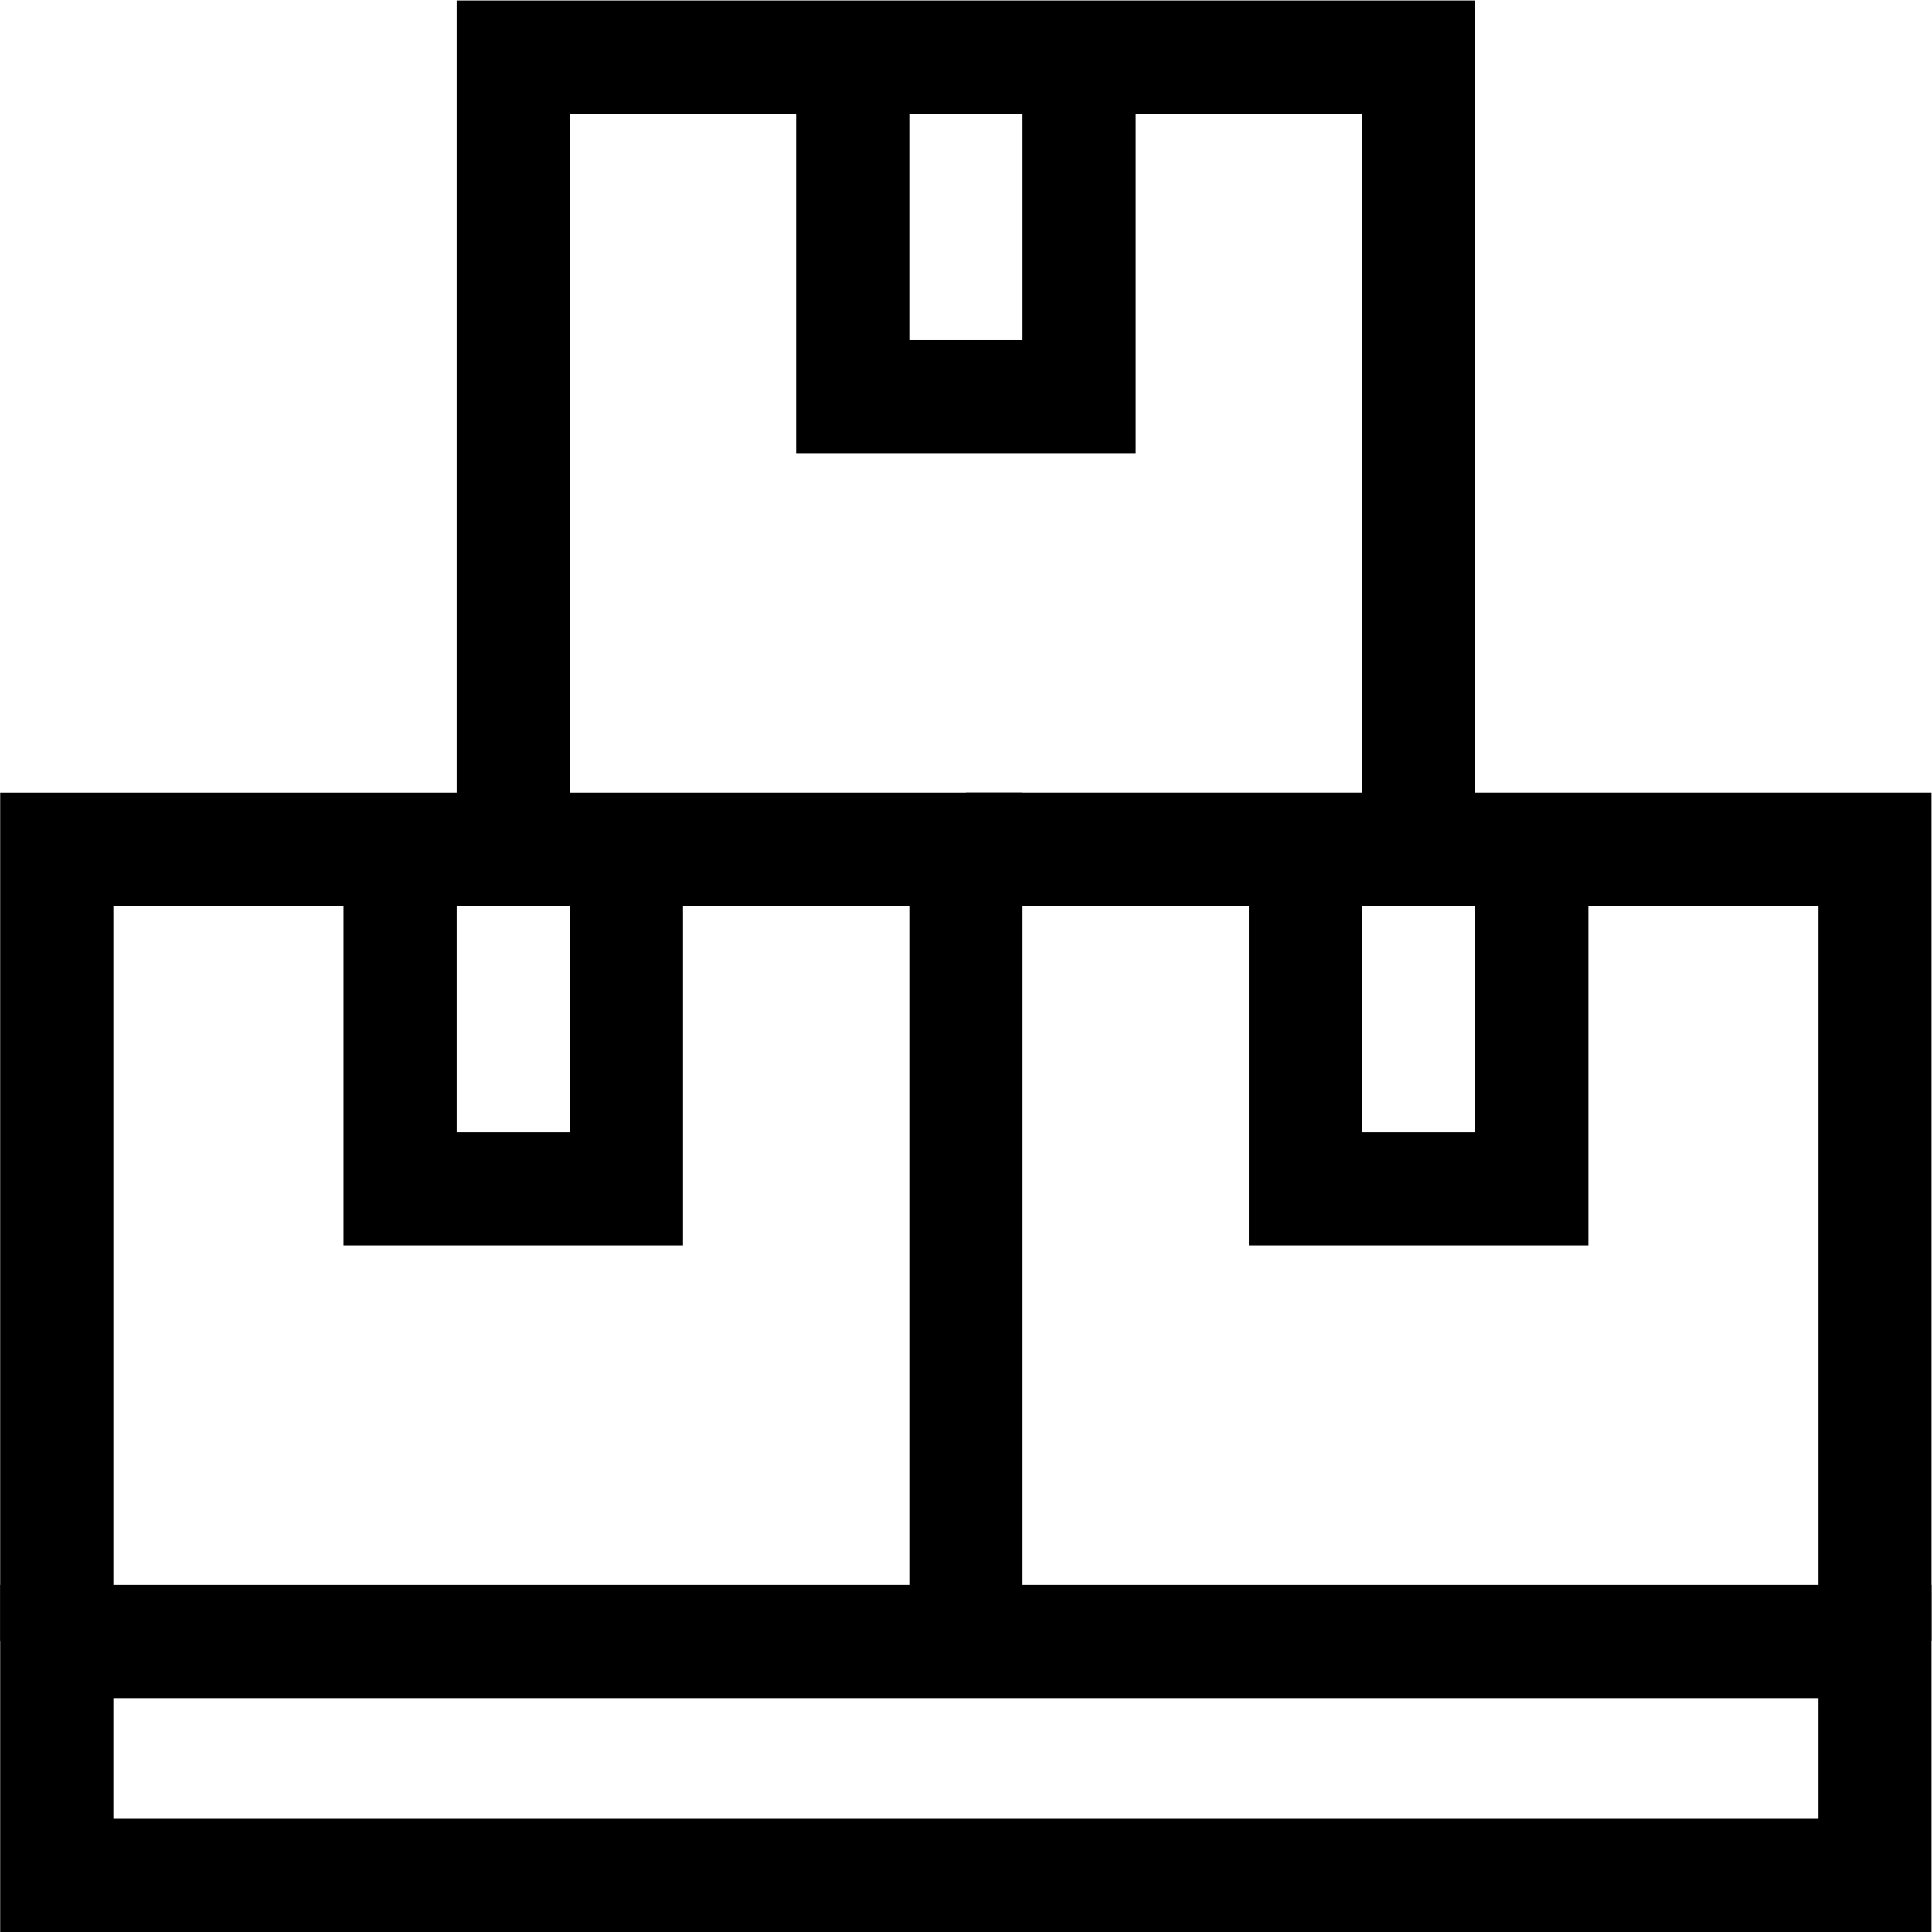
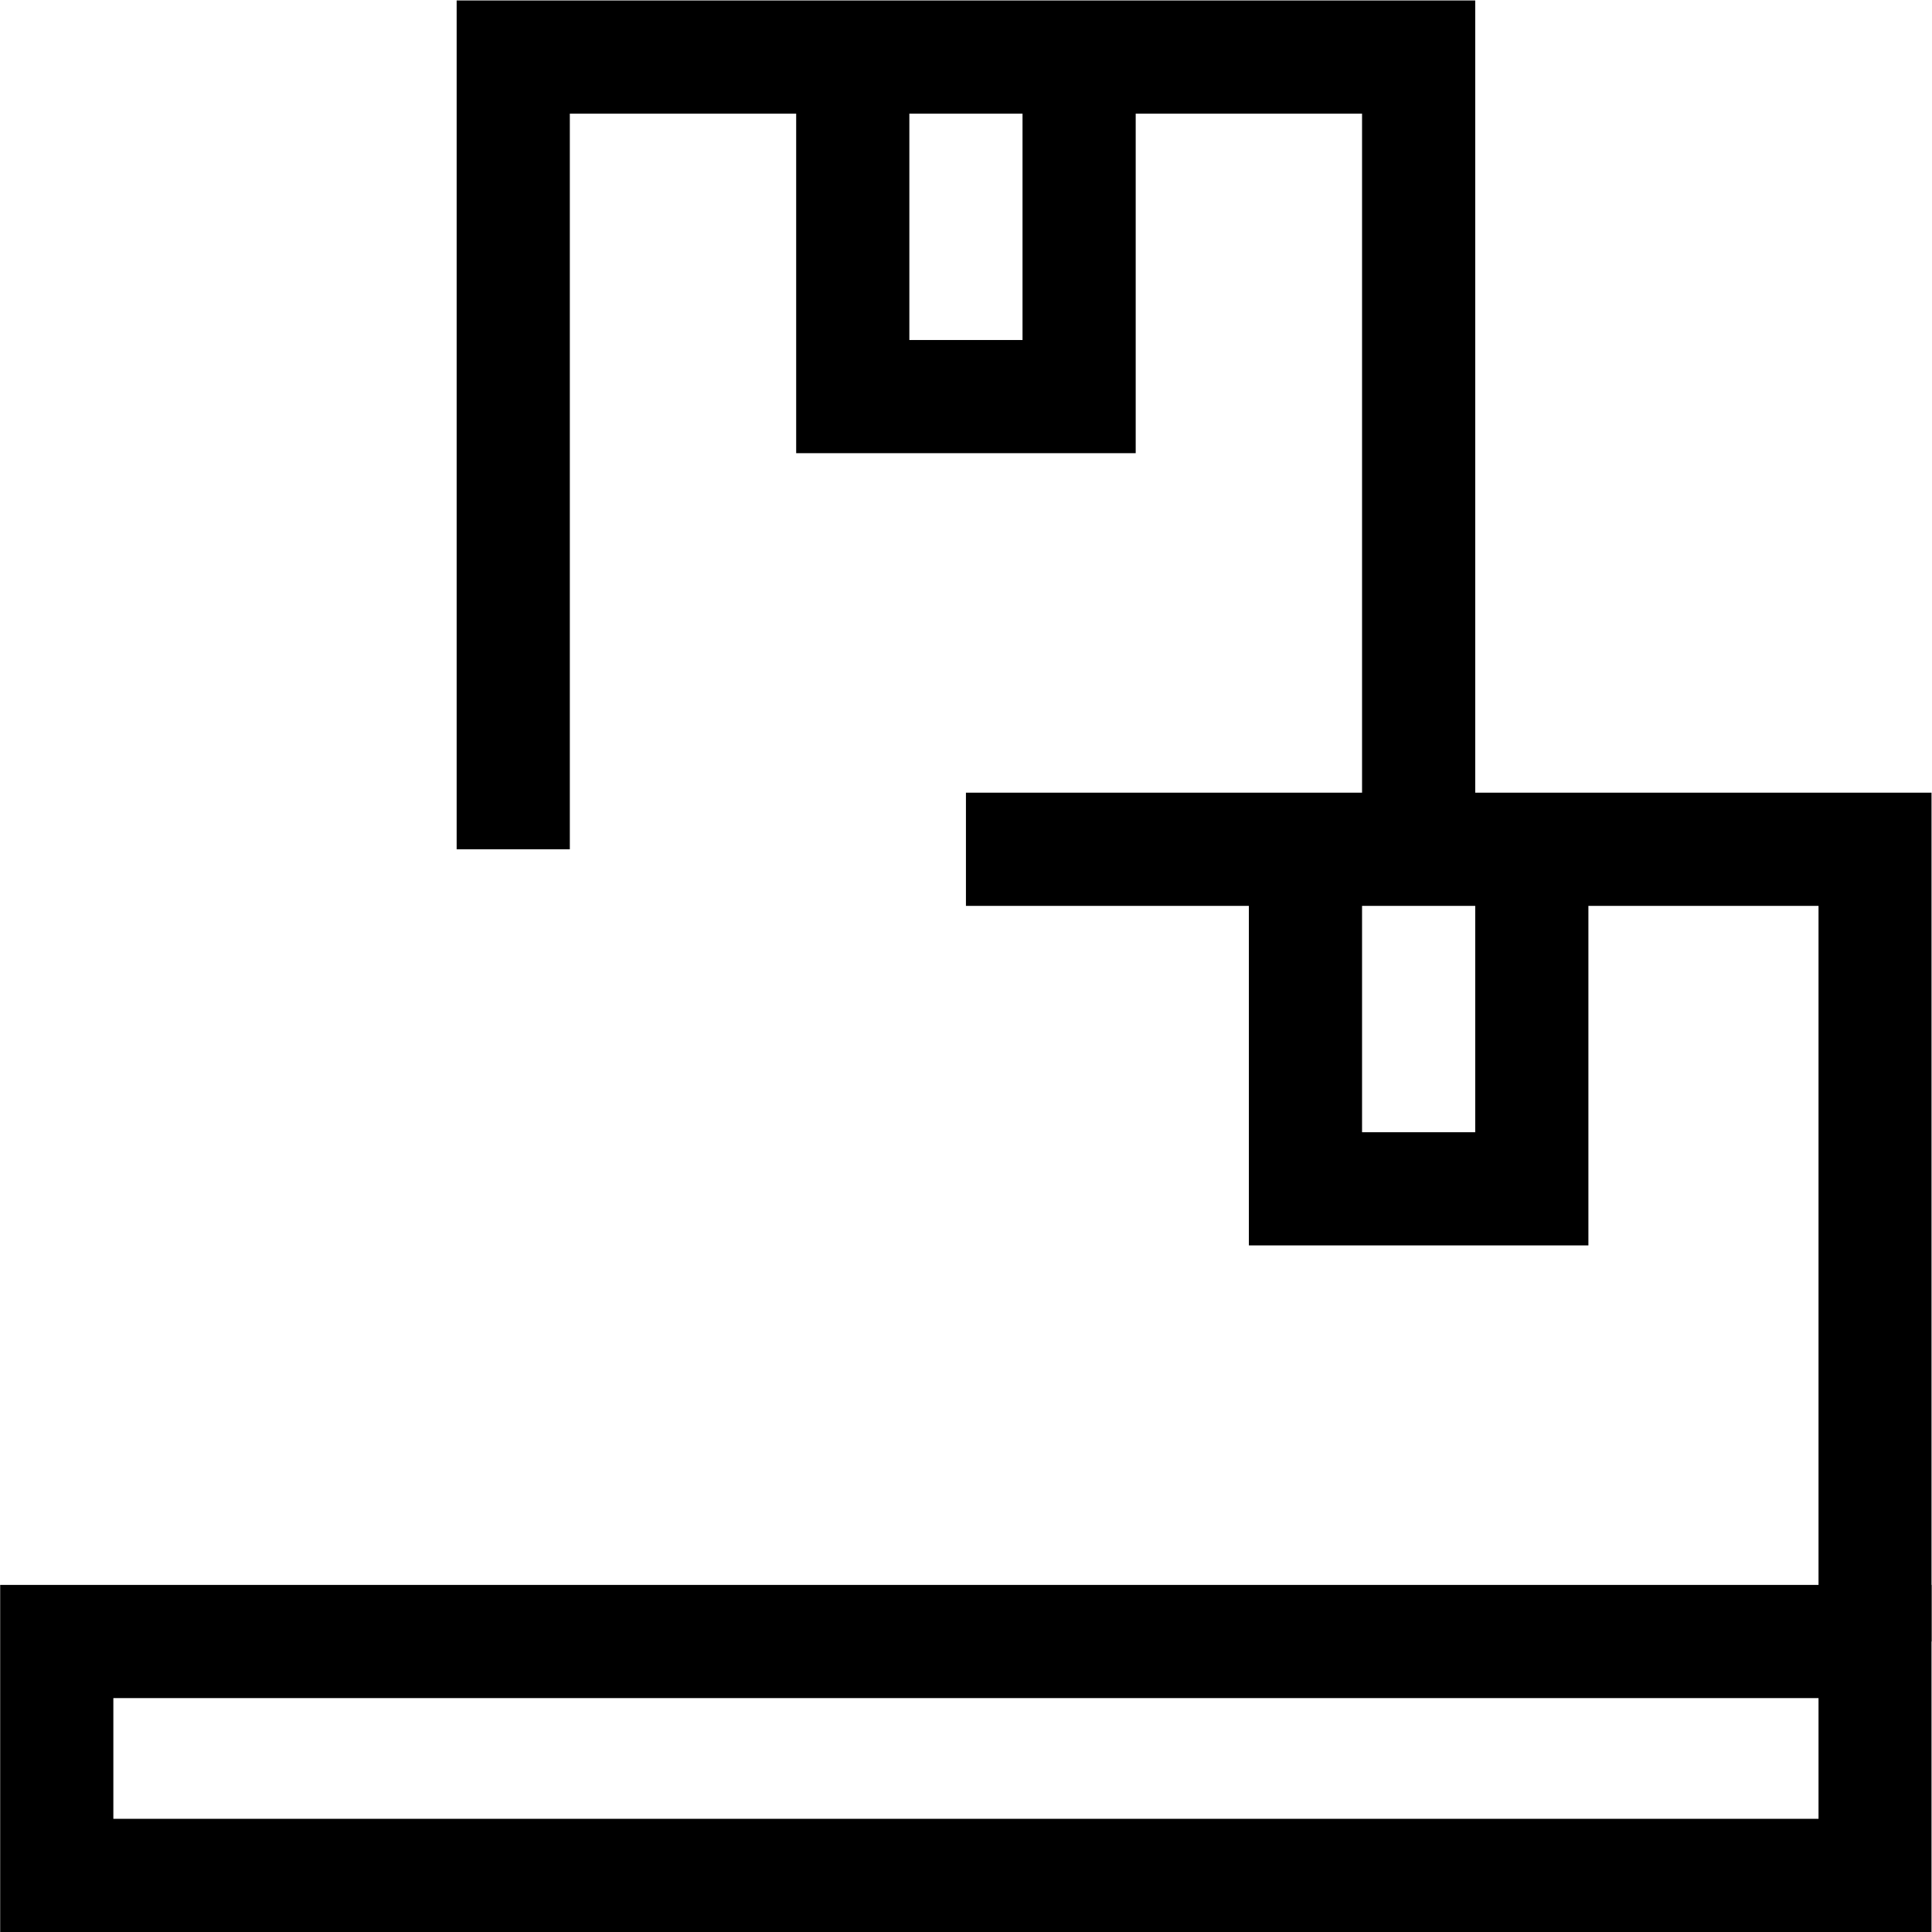
<svg xmlns="http://www.w3.org/2000/svg" version="1.1" id="svg1188" xml:space="preserve" width="682.667" height="682.667" viewBox="0 0 682.667 682.667">
  <defs id="defs1192">
    <clipPath clipPathUnits="userSpaceOnUse" id="clipPath1202">
-       <path d="M 0,512 H 512 V 0 H 0 Z" id="path1200" />
-     </clipPath>
+       </clipPath>
    <clipPath clipPathUnits="userSpaceOnUse" id="clipPath1218">
      <path d="M 0,512 H 512 V 0 H 0 Z" id="path1216" />
    </clipPath>
    <clipPath clipPathUnits="userSpaceOnUse" id="clipPath1234">
      <path d="M 0,512 H 512 V 0 H 0 Z" id="path1232" />
    </clipPath>
  </defs>
  <g id="g1194" transform="matrix(1.333,0,0,-1.333,0,682.667)">
    <g id="g1196">
      <g id="g1198" clip-path="url(#clipPath1202)">
        <g id="g1204" transform="translate(256.048,77)">
          <path d="M 0,0 V 210 H -241 V 0" style="fill:none;stroke:#000000;stroke-width:30;stroke-linecap:butt;stroke-linejoin:miter;stroke-miterlimit:10;stroke-dasharray:none;stroke-opacity:1" id="path1206" />
        </g>
      </g>
    </g>
    <g id="g1208" transform="translate(166.048,287)">
-       <path d="M 0,0 V -90 H -60 V 0" style="fill:none;stroke:#000000;stroke-width:30;stroke-linecap:butt;stroke-linejoin:miter;stroke-miterlimit:10;stroke-dasharray:none;stroke-opacity:1" id="path1210" />
-     </g>
+       </g>
    <g id="g1212">
      <g id="g1214" clip-path="url(#clipPath1218)">
        <g id="g1220" transform="translate(497.048,77)">
          <path d="M 0,0 V 210 H -241" style="fill:none;stroke:#000000;stroke-width:30;stroke-linecap:butt;stroke-linejoin:miter;stroke-miterlimit:10;stroke-dasharray:none;stroke-opacity:1" id="path1222" />
        </g>
      </g>
    </g>
    <g id="g1224" transform="translate(406.048,287)">
      <path d="M 0,0 V -90 H -60 V 0" style="fill:none;stroke:#000000;stroke-width:30;stroke-linecap:butt;stroke-linejoin:miter;stroke-miterlimit:10;stroke-dasharray:none;stroke-opacity:1" id="path1226" />
    </g>
    <g id="g1228">
      <g id="g1230" clip-path="url(#clipPath1234)">
        <g id="g1236" transform="translate(376.048,287)">
          <path d="M 0,0 V 210 H -240 V 0" style="fill:none;stroke:#000000;stroke-width:30;stroke-linecap:butt;stroke-linejoin:miter;stroke-miterlimit:10;stroke-dasharray:none;stroke-opacity:1" id="path1238" />
        </g>
        <g id="g1240" transform="translate(286.048,497)">
          <path d="M 0,0 V -90 H -60 V 0" style="fill:none;stroke:#000000;stroke-width:30;stroke-linecap:butt;stroke-linejoin:miter;stroke-miterlimit:10;stroke-dasharray:none;stroke-opacity:1" id="path1242" />
        </g>
        <path d="m 497.048,15 h -482 v 62 h 482 z" style="fill:none;stroke:#000000;stroke-width:30;stroke-linecap:butt;stroke-linejoin:miter;stroke-miterlimit:10;stroke-dasharray:none;stroke-opacity:1" id="path1244" />
      </g>
    </g>
  </g>
</svg>